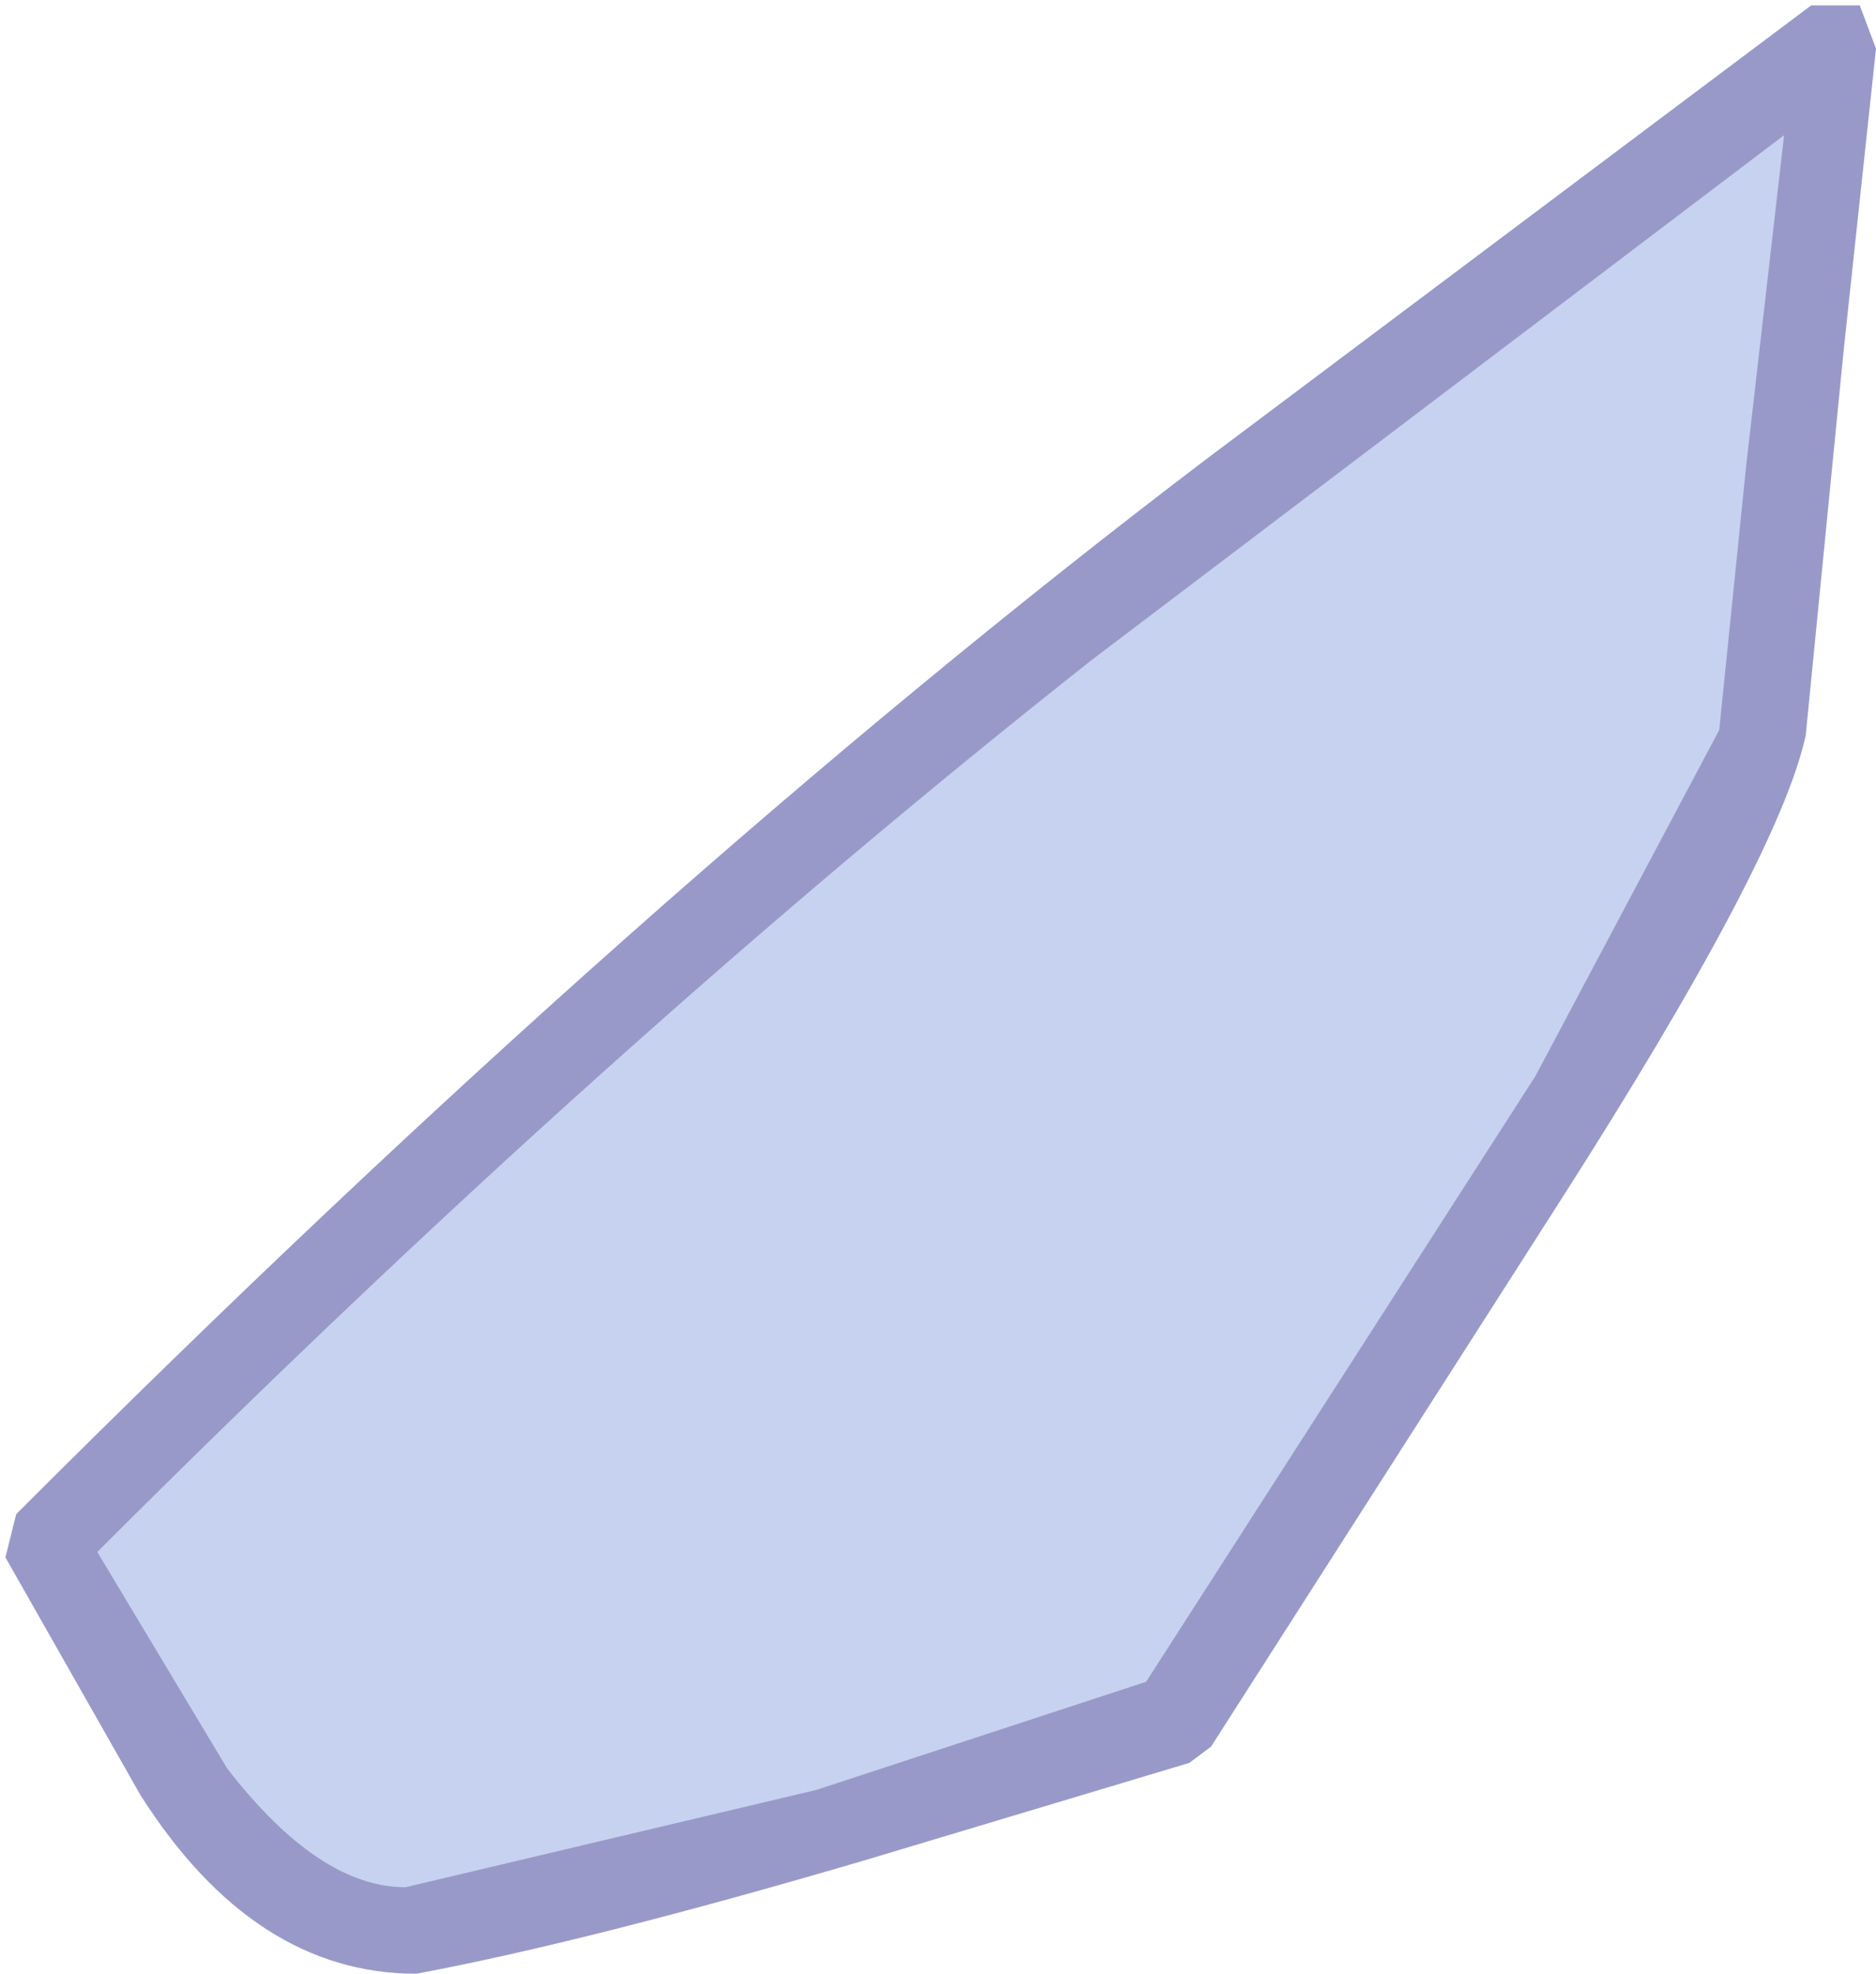
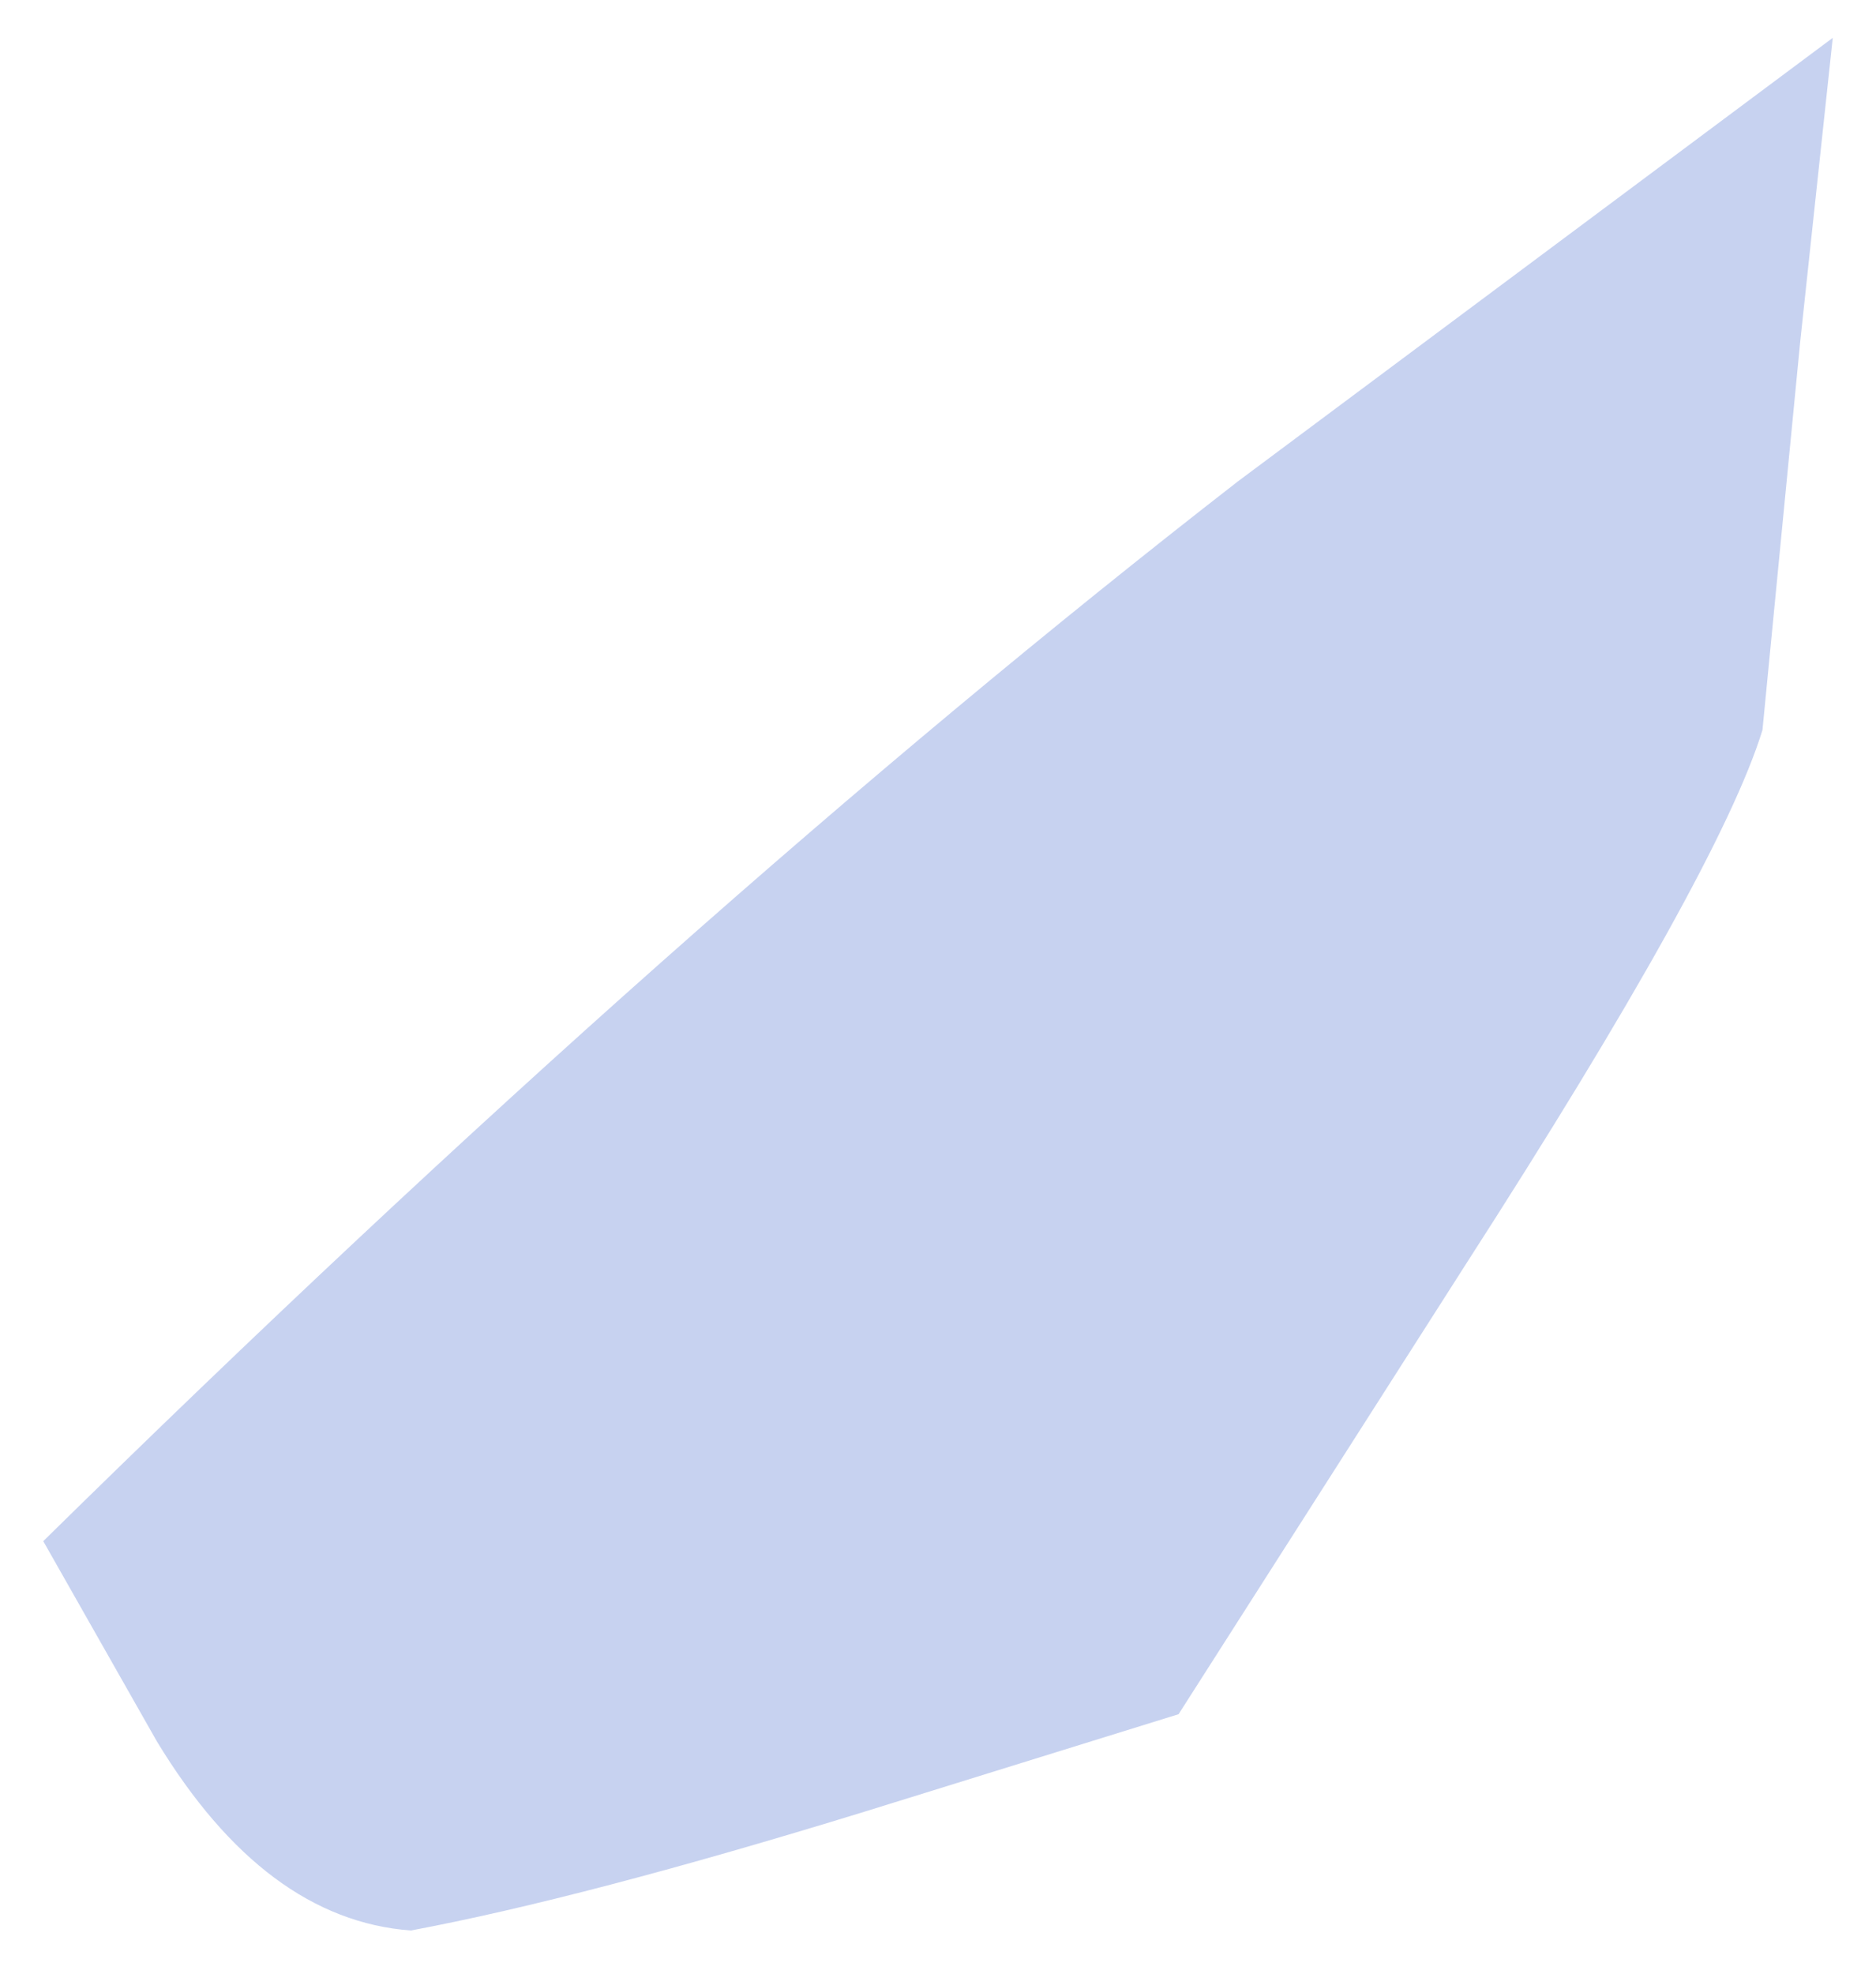
<svg xmlns="http://www.w3.org/2000/svg" height="18.25px" width="17.35px">
  <g transform="matrix(1.0, 0.0, 0.0, 1.0, 32.45, 21.95)">
    <path d="M-15.5 -21.6 L-15.8 -18.8 -16.15 -15.2 Q-16.55 -13.9 -18.9 -10.25 L-21.55 -6.1 -24.45 -5.2 Q-27.05 -4.4 -28.65 -4.1 -30.0 -4.2 -31.0 -5.85 L-32.05 -7.7 Q-26.15 -13.5 -21.0 -17.5 L-15.5 -21.6" fill="#c7d2f0" fill-rule="evenodd" stroke="none" />
-     <path d="M-16.55 -15.2 L-16.3 -17.65 -15.95 -20.7 -22.35 -15.85 Q-26.85 -12.3 -31.55 -7.6 L-30.35 -5.6 Q-29.5 -4.5 -28.7 -4.5 L-24.9 -5.4 -21.85 -6.4 -18.25 -12.0 -16.55 -15.2 M-15.25 -21.9 L-15.1 -21.5 -15.4 -18.7 -15.75 -15.15 Q-16.0 -14.0 -18.05 -10.8 L-21.25 -5.8 -21.45 -5.65 -24.45 -4.75 Q-27.0 -4.0 -28.6 -3.7 -30.1 -3.7 -31.15 -5.35 L-32.4 -7.55 -32.3 -7.95 Q-26.5 -13.75 -21.3 -17.7 L-15.7 -21.9 -15.25 -21.9" fill="#9999c9" fill-rule="evenodd" stroke="none" />
  </g>
</svg>